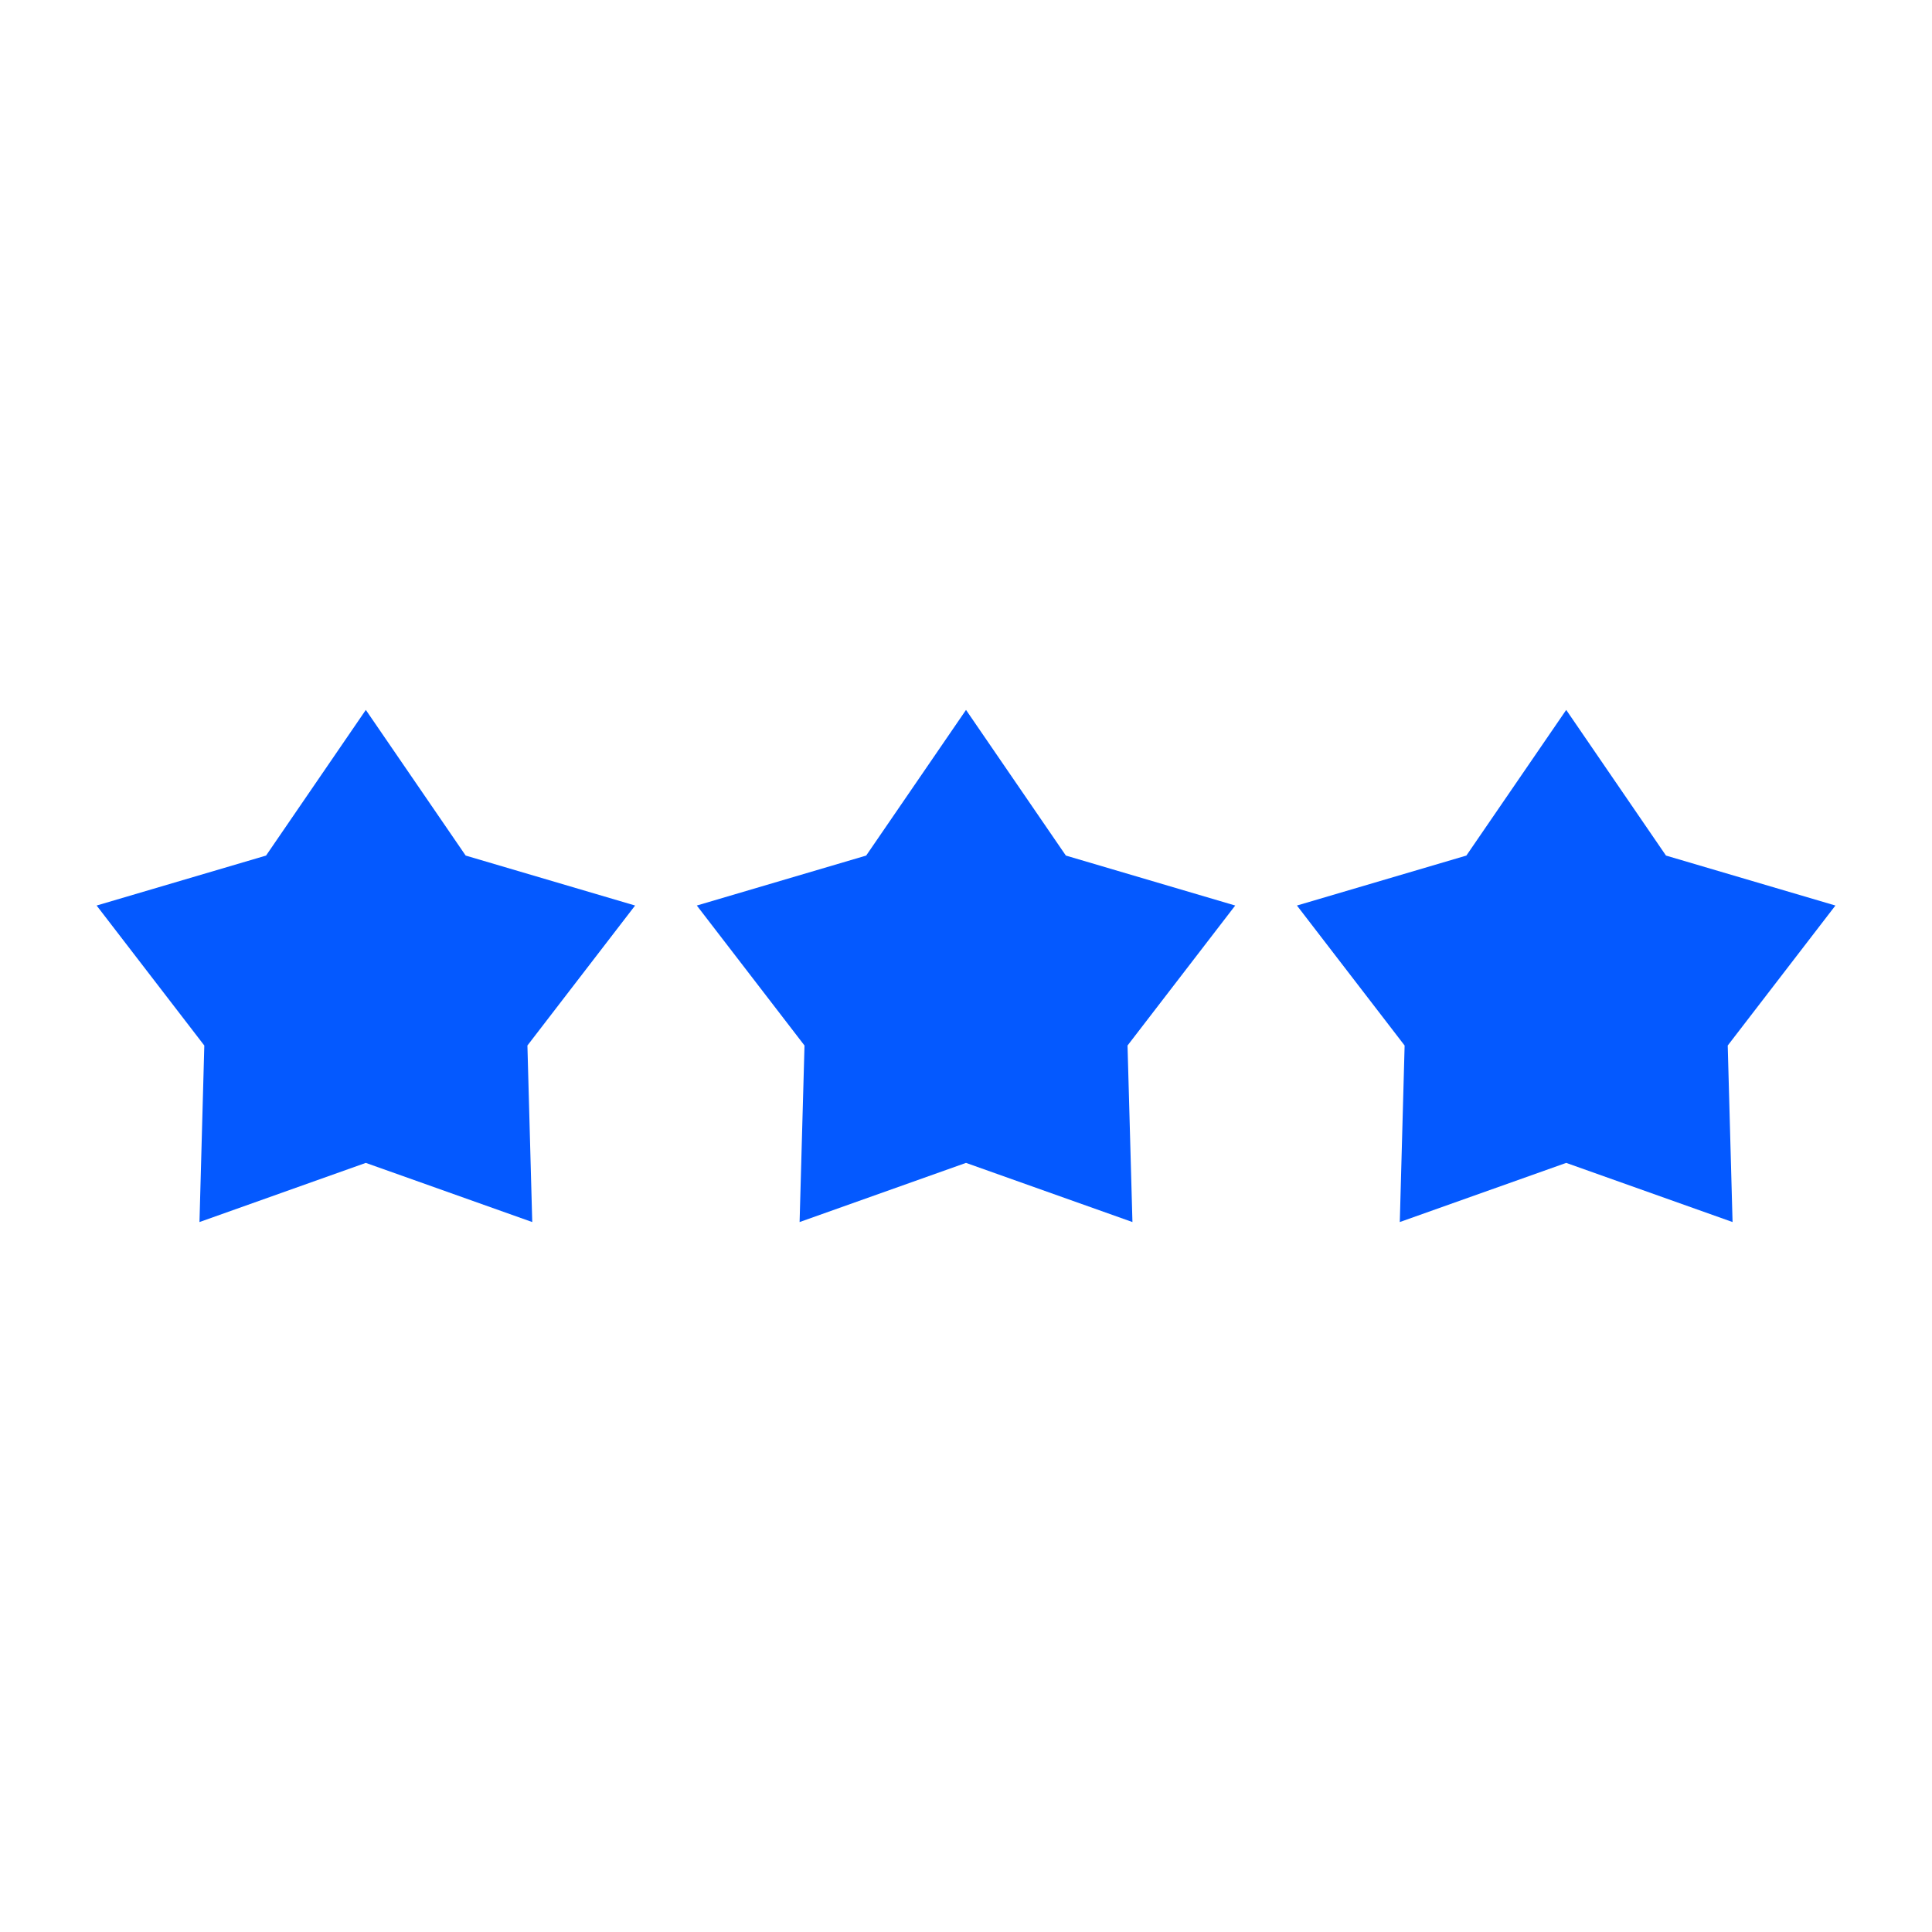
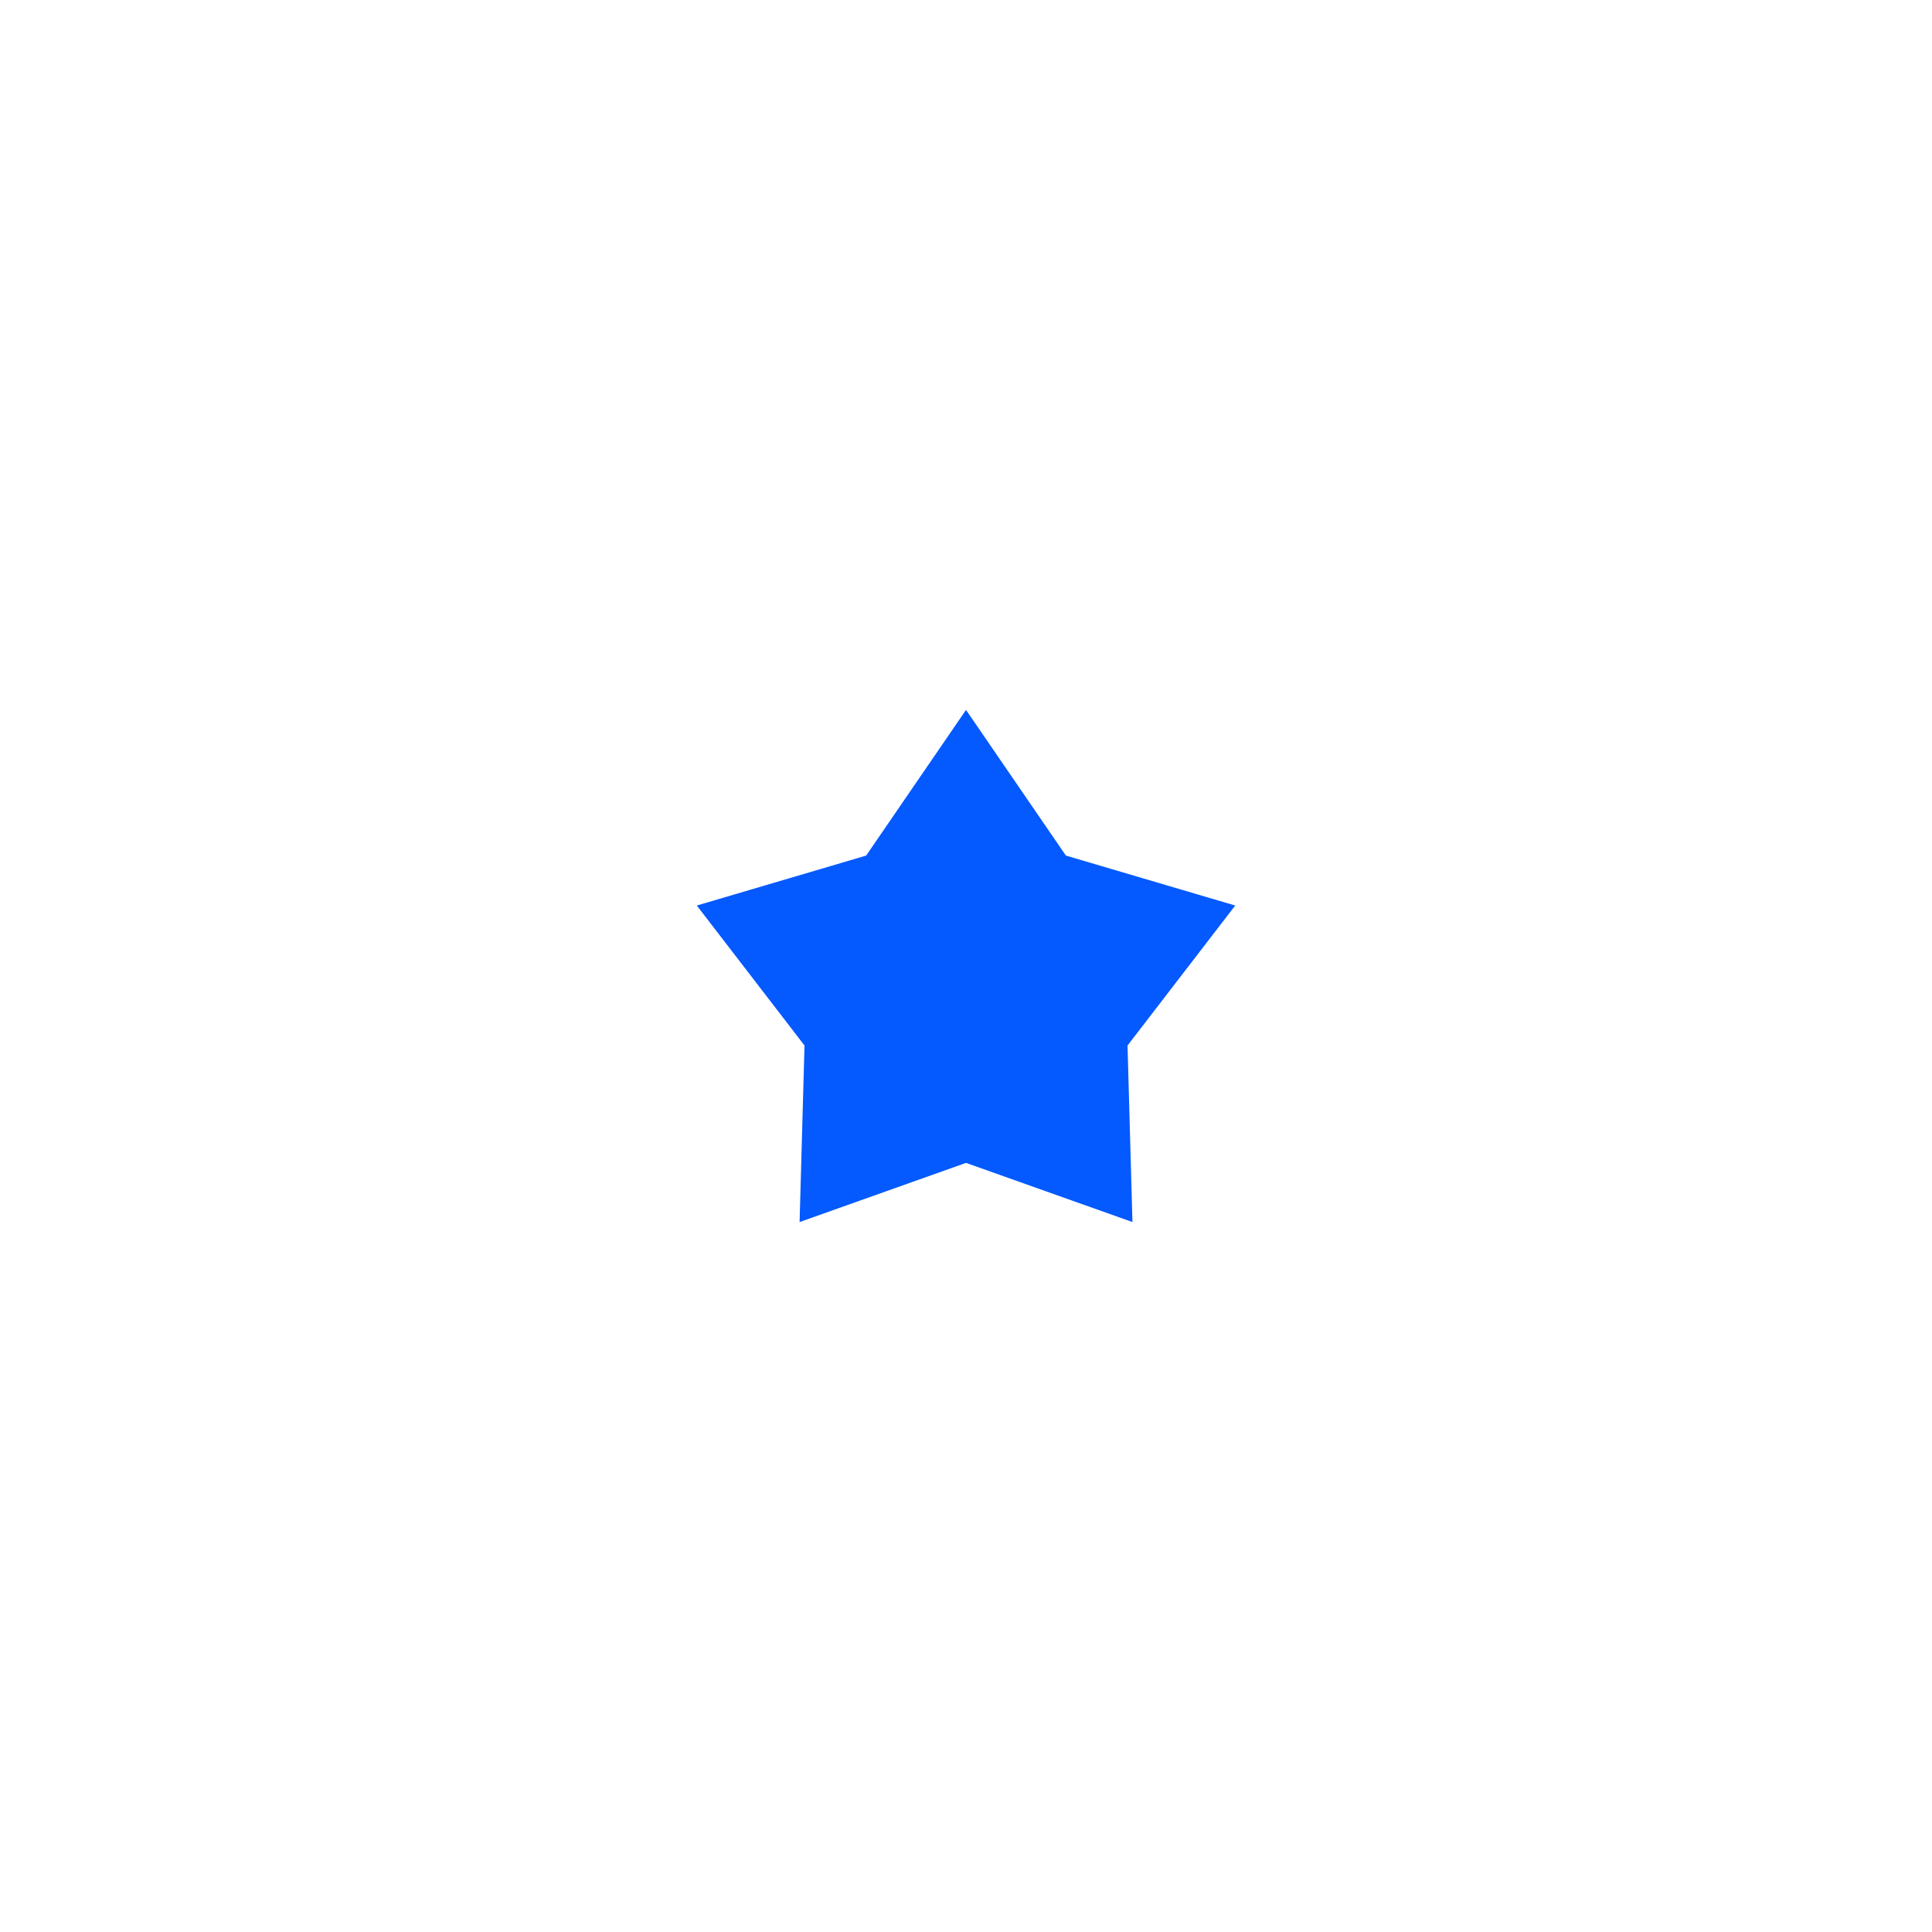
<svg xmlns="http://www.w3.org/2000/svg" viewBox="0 0 100 100" fill-rule="evenodd">
-   <path d="m18.934 60.191l-8.609 3.062 0.25-9.137-5.574-7.246 8.77-2.586 5.164-7.539 5.168 7.539 8.77 2.586-5.574 7.246 0.25 9.137z" fill="#0459ff" />
  <path d="m50 60.191l-8.613 3.062 0.254-9.137-5.574-7.246 8.766-2.586 5.168-7.539 5.168 7.539 8.766 2.586-5.574 7.246 0.254 9.137z" fill="#0459ff" />
-   <path d="m81.066 60.191l-8.613 3.062 0.25-9.137-5.574-7.246 8.77-2.586 5.168-7.539 5.164 7.539 8.77 2.586-5.574 7.246 0.25 9.137z" fill="#0459ff" />
</svg>